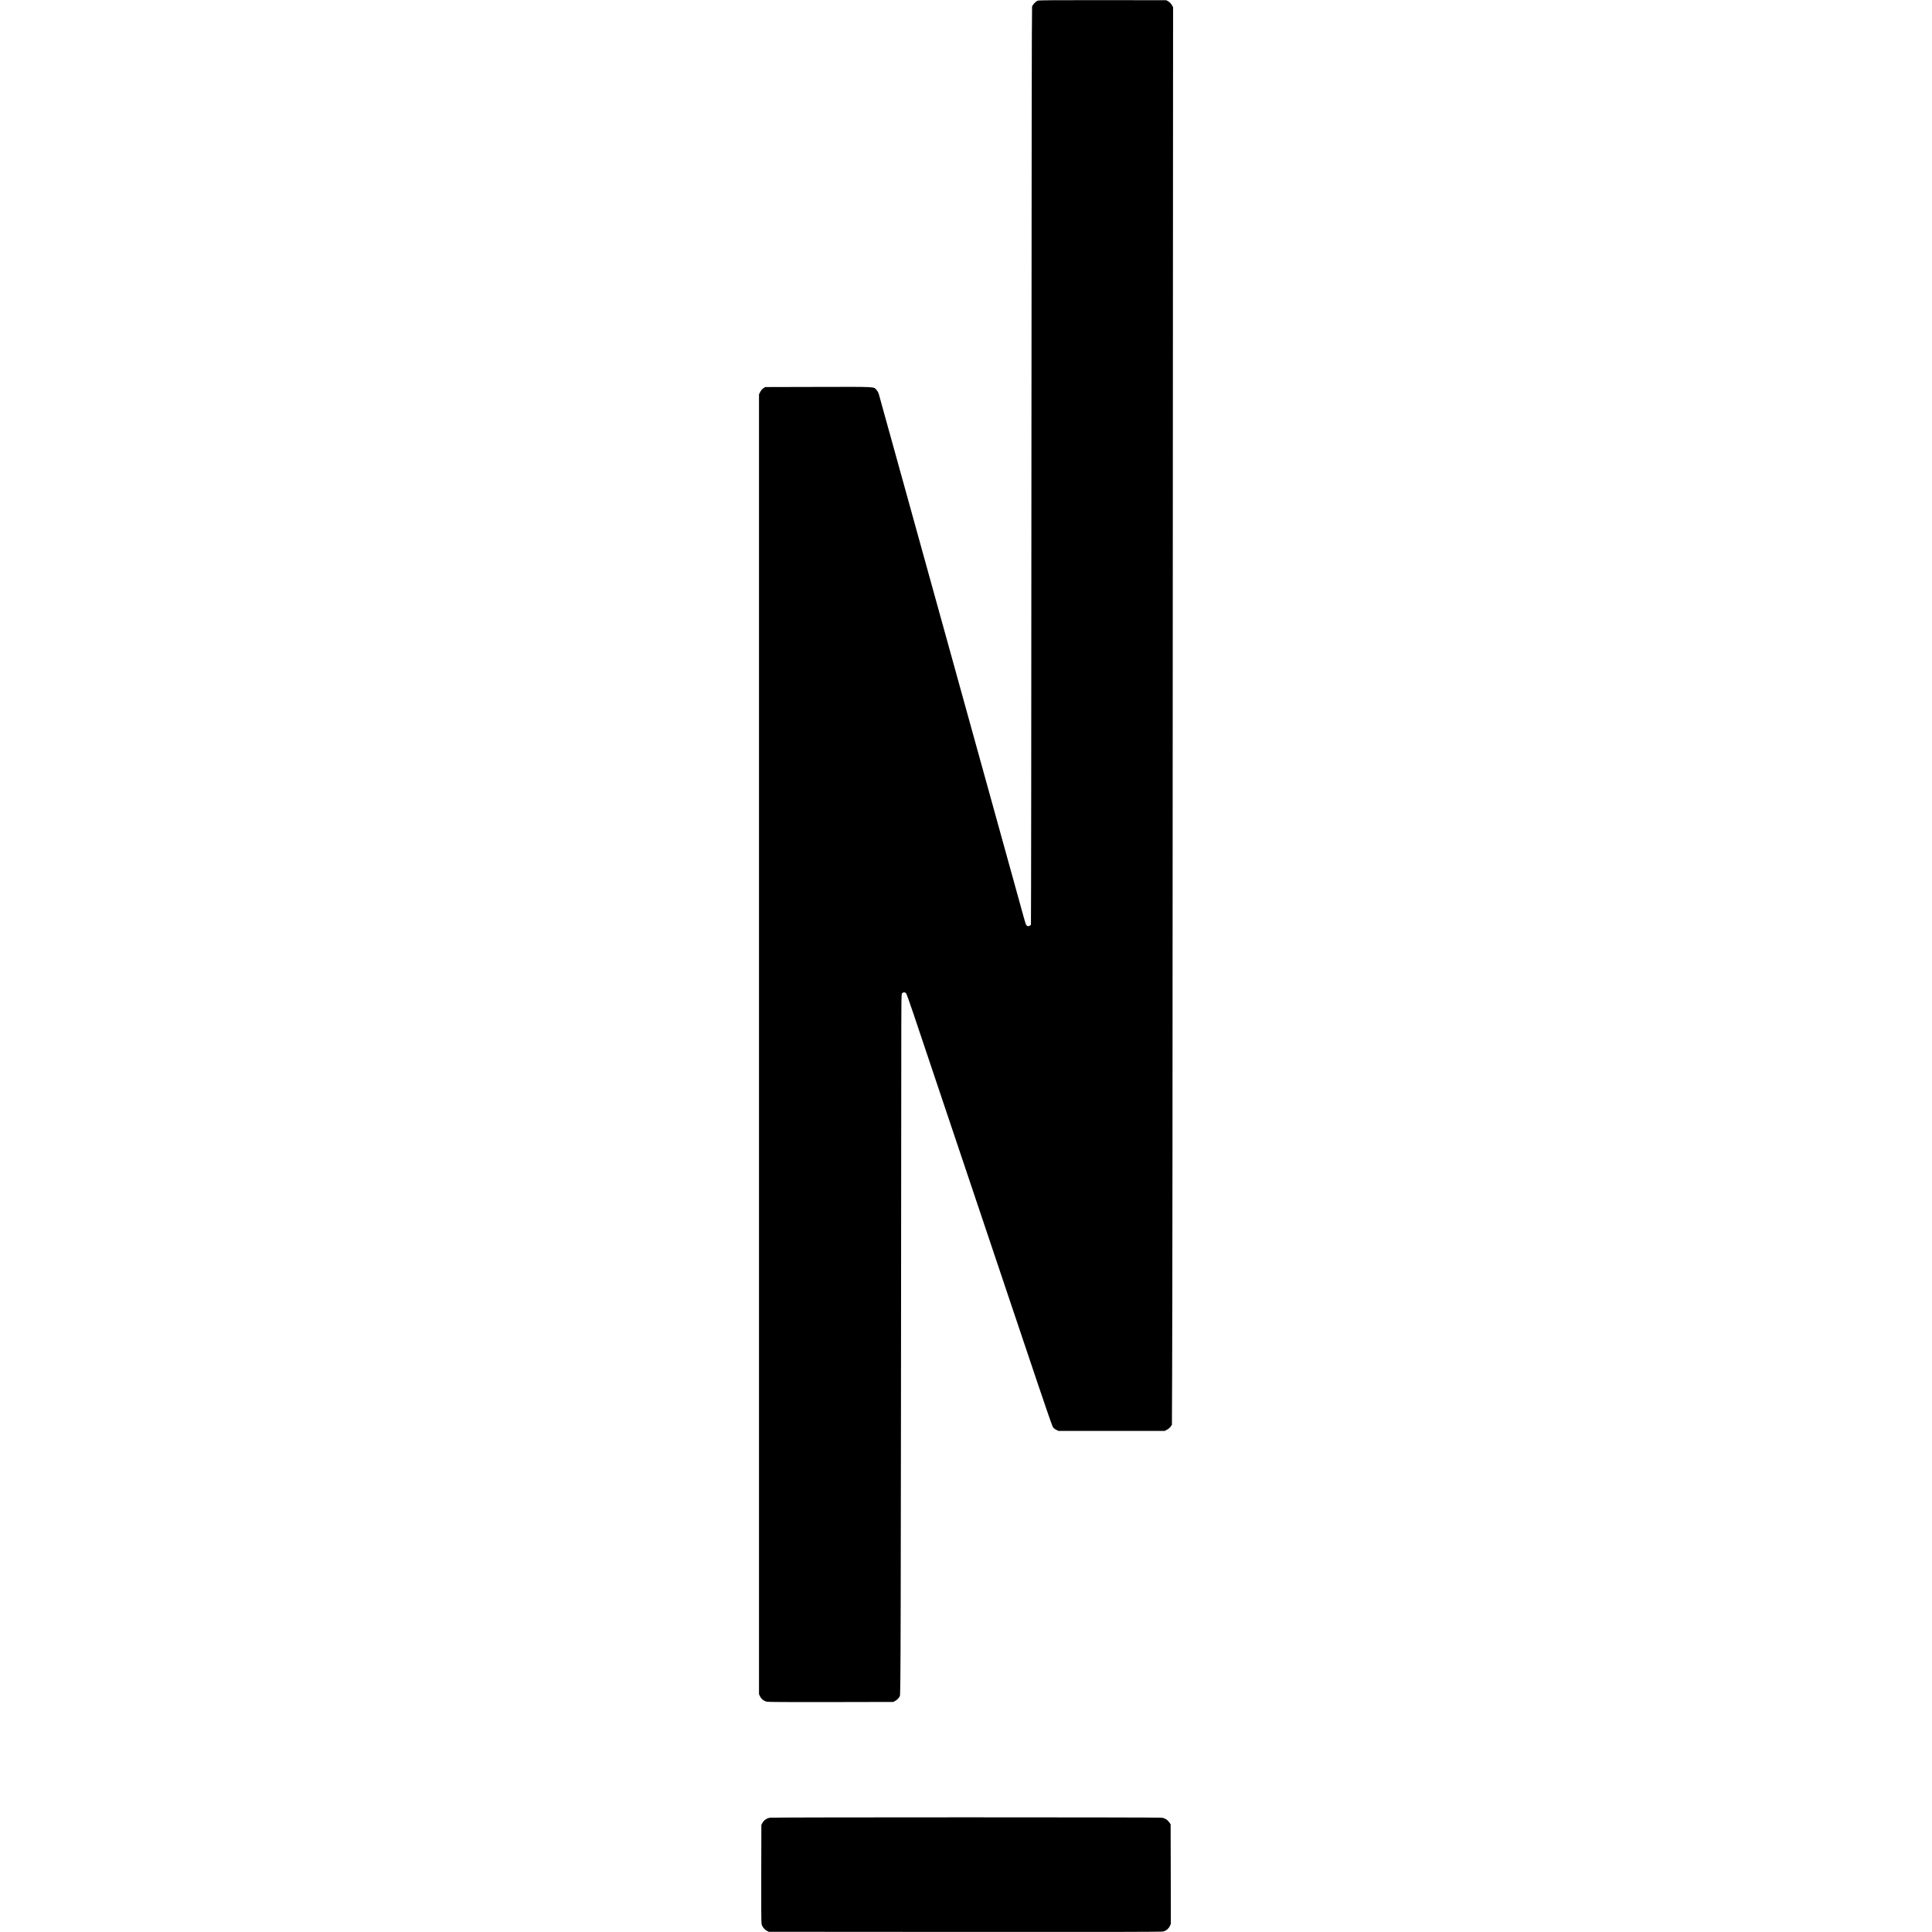
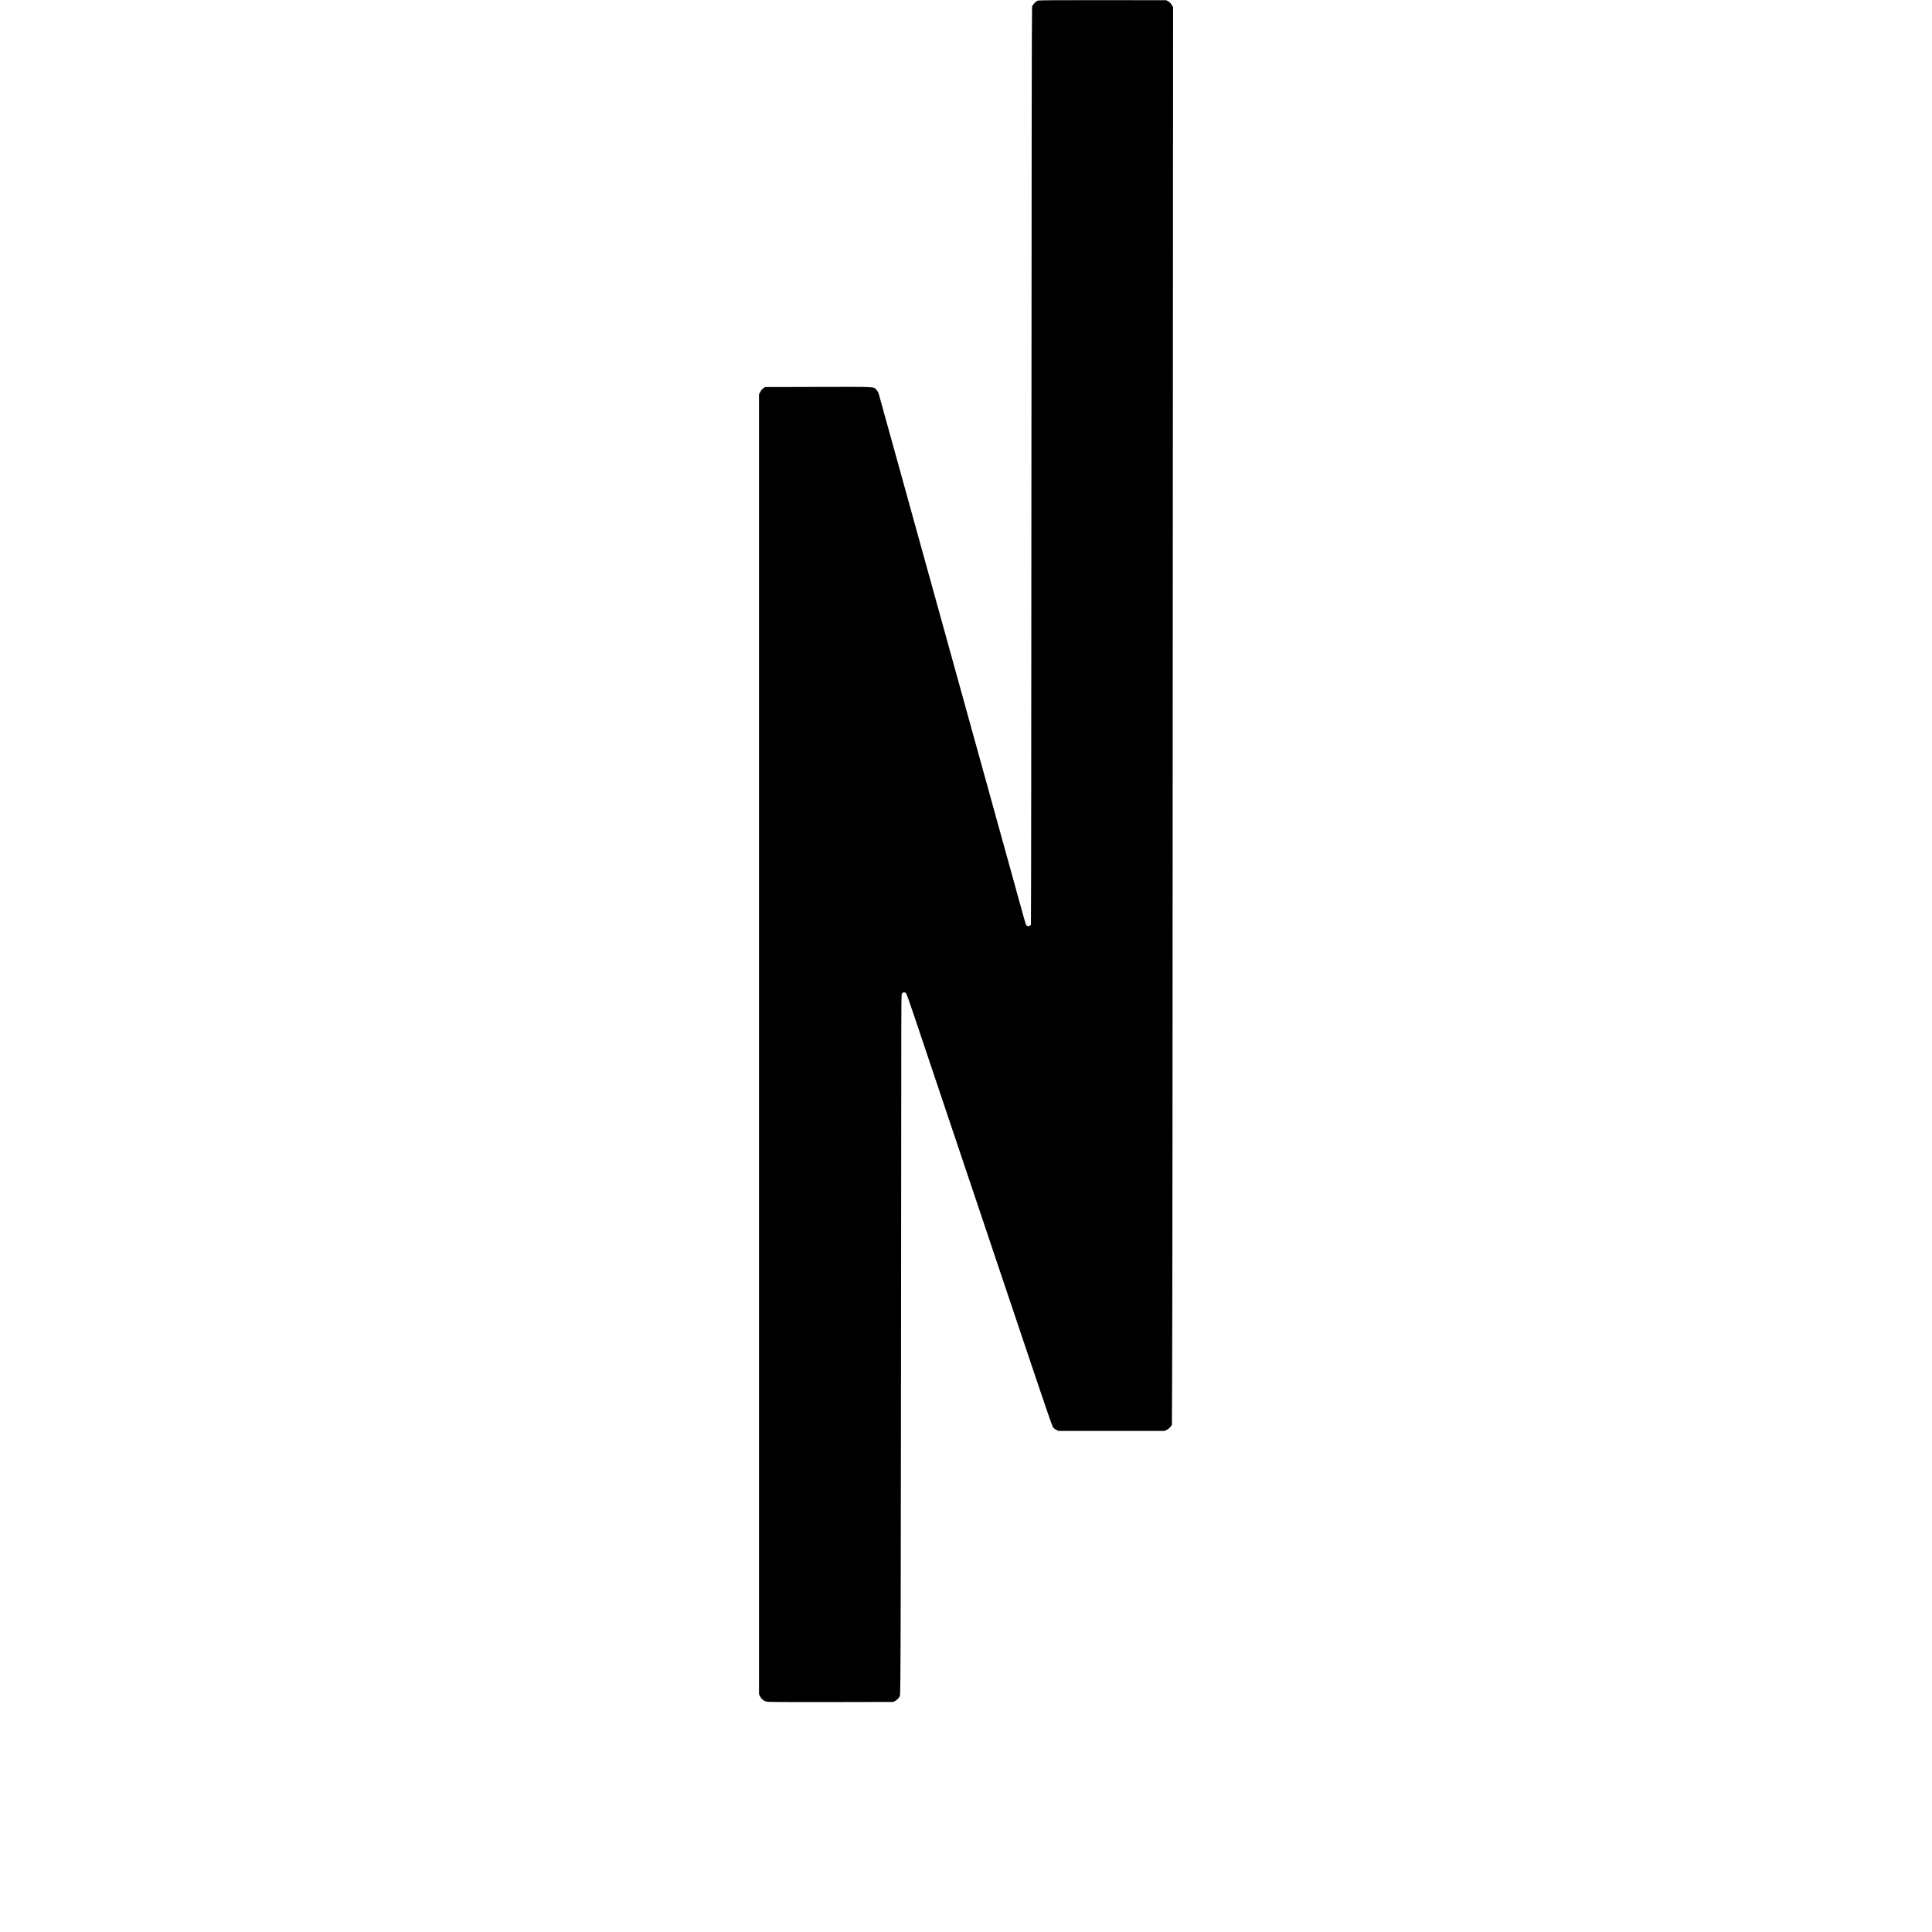
<svg xmlns="http://www.w3.org/2000/svg" version="1.0" width="4480pt" height="4480pt" viewBox="0 0 4480 4480" preserveAspectRatio="xMidYMid meet">
  <g transform="translate(0,4480) scale(0.1,-0.1)" fill="#000000" stroke="none">
    <path d="M24070 44787 c-51 -16 -126 -94 -138 -142 -7 -27 -12 -3532 -15 -10655 -2 -5838 -7 -10622 -11 -10632 -4 -9 -21 -22 -37 -28 -24 -10 -33 -10 -54 4 -28 18 -27 17 -144 441 -44 160 -114 414 -156 565 -42 151 -105 379 -140 505 -35 127 -98 354 -140 505 -42 151 -112 403 -155 560 -43 157 -113 409 -155 560 -42 151 -105 379 -140 505 -74 266 -210 759 -320 1155 -42 151 -105 379 -140 505 -35 127 -105 379 -155 560 -50 182 -120 434 -155 560 -35 127 -98 354 -140 505 -42 151 -105 379 -140 505 -74 266 -210 759 -320 1155 -42 151 -105 379 -140 505 -35 127 -105 379 -155 560 -50 182 -120 434 -155 560 -35 127 -98 354 -140 505 -42 151 -105 379 -140 505 -35 127 -112 403 -171 615 -58 212 -116 420 -128 464 -16 59 -30 89 -59 122 -71 80 30 75 -1354 72 l-1231 -3 -44 -30 c-28 -20 -52 -49 -70 -84 l-28 -55 0 -15071 0 -15071 26 -52 c31 -63 89 -107 158 -122 35 -7 506 -10 1491 -8 l1440 3 40 22 c47 25 85 64 111 113 20 37 22 1053 33 14423 1 1843 1 1857 21 1877 25 25 64 26 89 1 11 -11 86 -221 179 -497 88 -264 334 -996 547 -1629 397 -1180 653 -1942 1035 -3080 120 -357 389 -1158 598 -1780 209 -621 524 -1559 701 -2084 181 -539 331 -970 345 -991 15 -23 45 -48 77 -64 l53 -26 1232 0 1232 0 53 28 c34 17 65 44 84 71 l30 43 5 1191 c3 656 6 2958 8 5117 1 2159 4 9019 8 15245 l6 11320 -31 52 c-21 35 -46 61 -78 80 l-48 28 -1470 2 c-1055 1 -1480 -2 -1505 -10z" />
-     <path d="M17853 2650 c-82 -17 -140 -58 -176 -125 l-22 -40 -3 -1125 c-2 -792 0 -1140 8 -1176 13 -61 63 -124 124 -157 l41 -22 4555 -3 c3411 -2 4565 0 4595 9 66 19 121 63 149 122 l26 53 -2 1156 -3 1156 -30 43 c-44 62 -99 97 -170 109 -74 12 -9030 12 -9092 0z" />
  </g>
</svg>